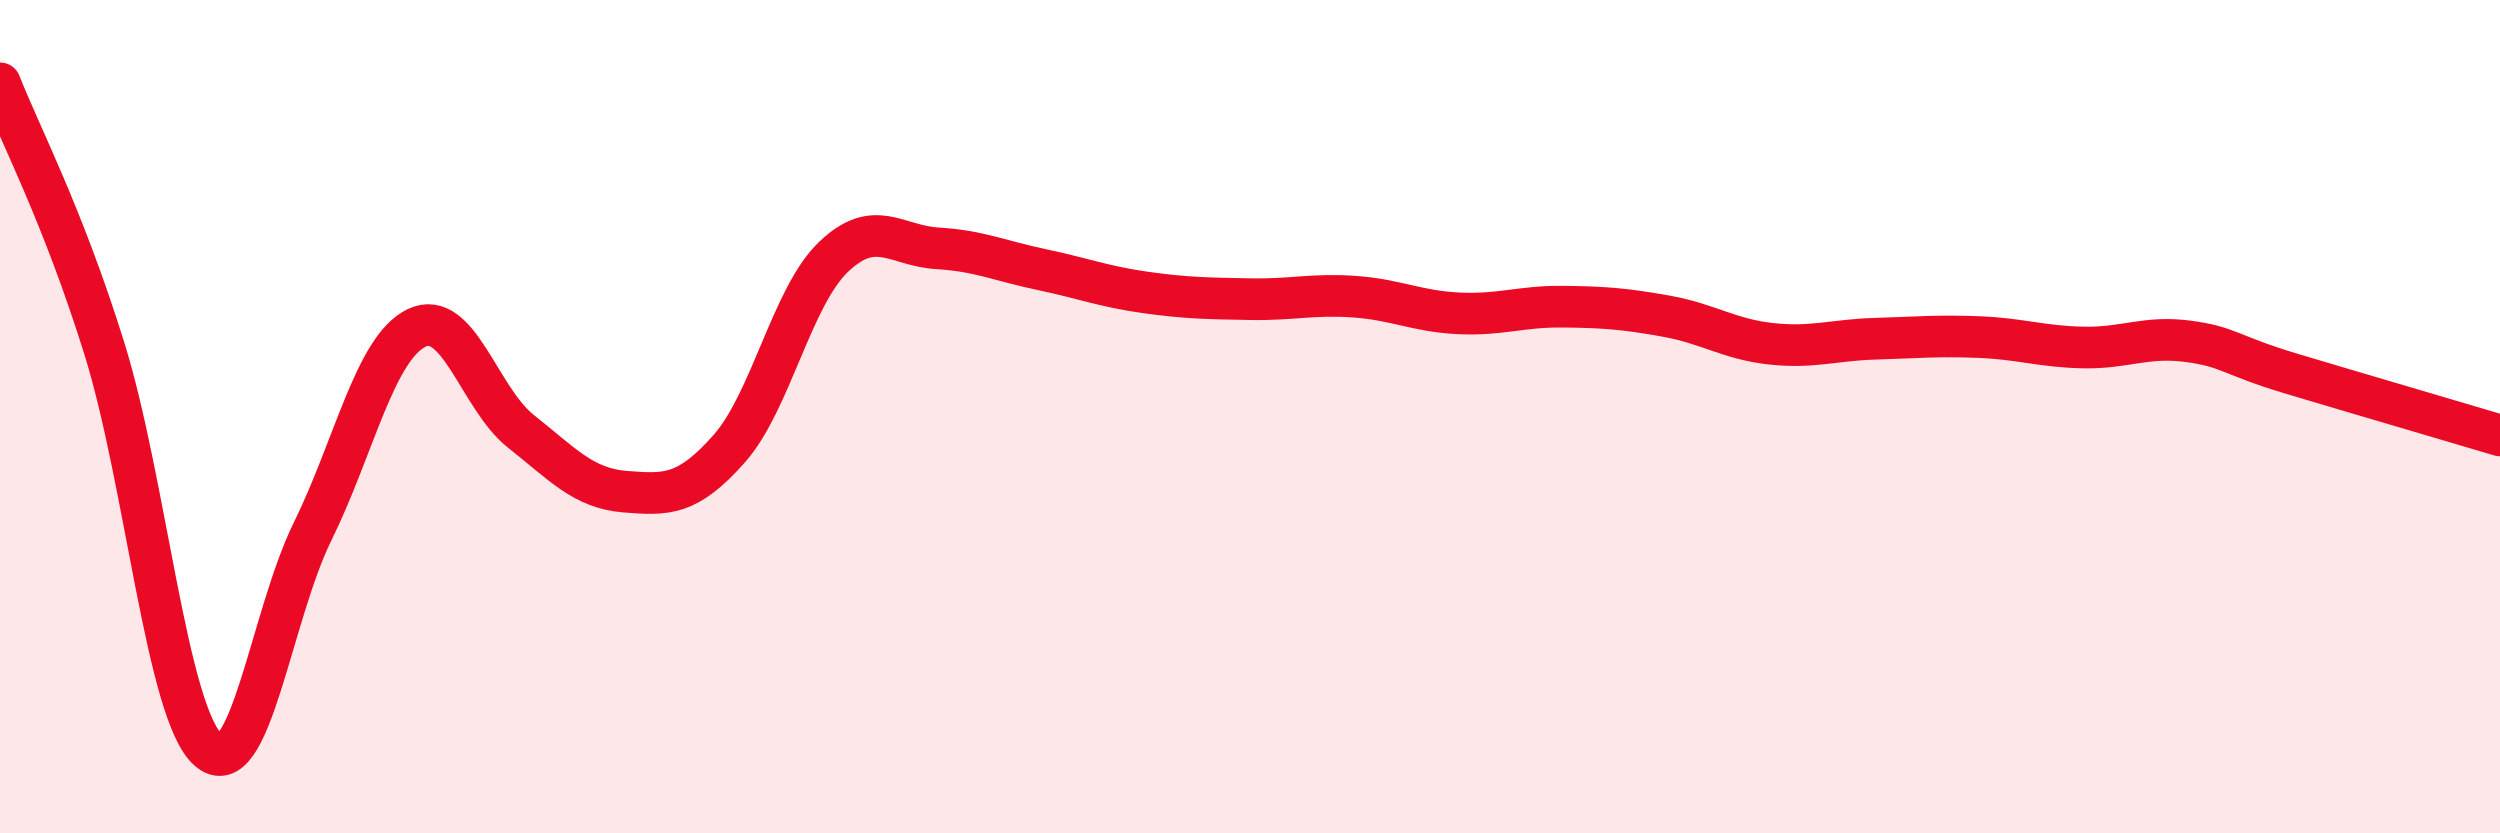
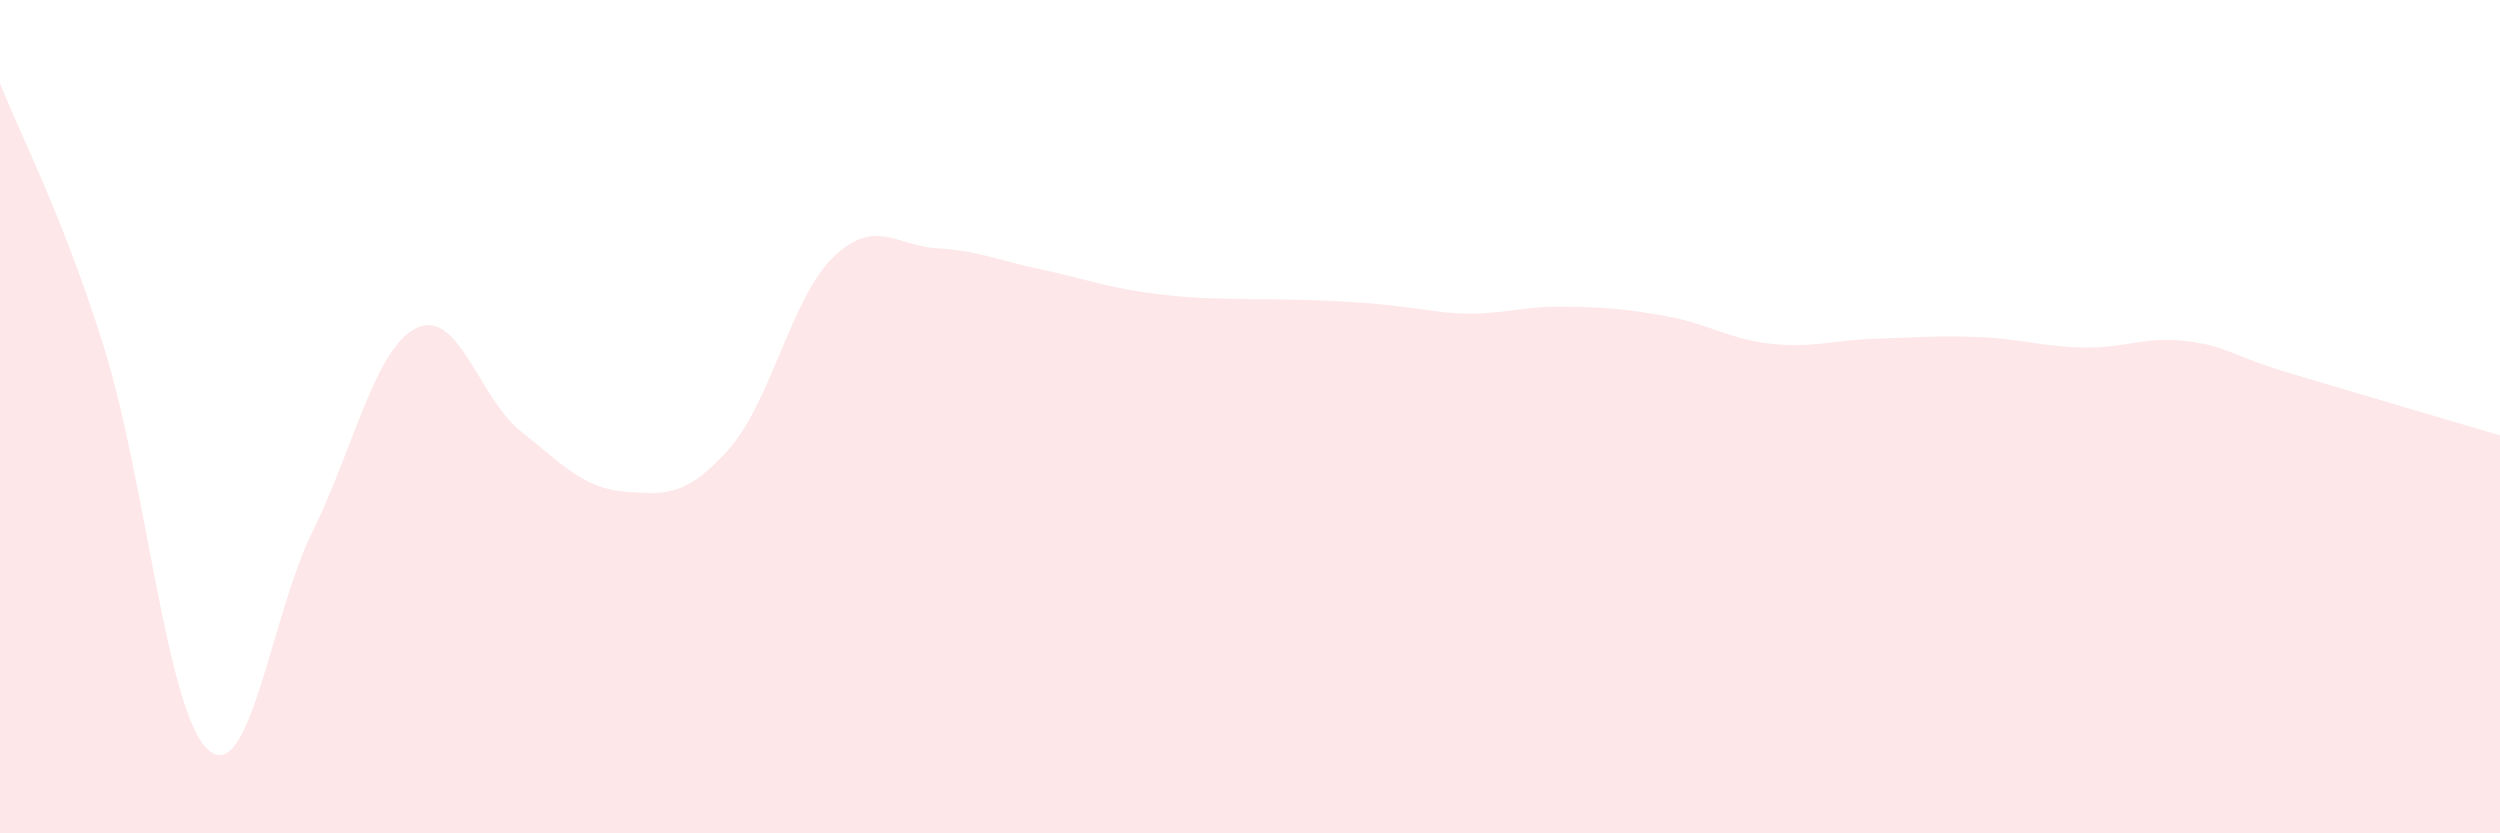
<svg xmlns="http://www.w3.org/2000/svg" width="60" height="20" viewBox="0 0 60 20">
-   <path d="M 0,2 C 0.5,3.27 1.5,5.15 2.5,8.35 C 3.5,11.55 4,17.12 5,18 C 6,18.88 6.5,14.79 7.5,12.76 C 8.5,10.73 9,8.35 10,7.87 C 11,7.39 11.5,9.56 12.5,10.35 C 13.5,11.14 14,11.72 15,11.8 C 16,11.88 16.5,11.9 17.5,10.77 C 18.5,9.64 19,7.13 20,6.17 C 21,5.21 21.5,5.9 22.5,5.96 C 23.5,6.02 24,6.26 25,6.47 C 26,6.68 26.5,6.88 27.5,7.02 C 28.5,7.16 29,7.16 30,7.18 C 31,7.2 31.5,7.05 32.5,7.12 C 33.5,7.19 34,7.47 35,7.52 C 36,7.57 36.5,7.35 37.5,7.36 C 38.5,7.37 39,7.41 40,7.59 C 41,7.77 41.5,8.14 42.5,8.25 C 43.5,8.36 44,8.16 45,8.13 C 46,8.1 46.5,8.05 47.5,8.09 C 48.5,8.13 49,8.32 50,8.34 C 51,8.36 51.5,8.06 52.5,8.19 C 53.5,8.32 53.5,8.52 55,8.97 C 56.5,9.42 59,10.15 60,10.45L60 20L0 20Z" fill="#EB0A25" opacity="0.1" stroke-linecap="round" stroke-linejoin="round" />
-   <path d="M 0,2 C 0.5,3.27 1.5,5.15 2.5,8.35 C 3.5,11.55 4,17.12 5,18 C 6,18.88 6.5,14.79 7.5,12.76 C 8.5,10.73 9,8.35 10,7.87 C 11,7.39 11.5,9.56 12.5,10.35 C 13.5,11.14 14,11.72 15,11.8 C 16,11.88 16.5,11.9 17.5,10.77 C 18.5,9.64 19,7.13 20,6.17 C 21,5.21 21.5,5.9 22.5,5.96 C 23.5,6.02 24,6.26 25,6.47 C 26,6.68 26.5,6.88 27.5,7.02 C 28.5,7.16 29,7.16 30,7.18 C 31,7.2 31.5,7.05 32.5,7.12 C 33.5,7.19 34,7.47 35,7.52 C 36,7.57 36.5,7.35 37.5,7.36 C 38.5,7.37 39,7.41 40,7.59 C 41,7.77 41.5,8.14 42.5,8.25 C 43.5,8.36 44,8.16 45,8.13 C 46,8.1 46.5,8.05 47.5,8.09 C 48.5,8.13 49,8.32 50,8.34 C 51,8.36 51.5,8.06 52.5,8.19 C 53.5,8.32 53.5,8.52 55,8.97 C 56.5,9.42 59,10.15 60,10.45" stroke="#EB0A25" stroke-width="1" fill="none" stroke-linecap="round" stroke-linejoin="round" />
+   <path d="M 0,2 C 0.5,3.27 1.5,5.15 2.5,8.35 C 3.5,11.55 4,17.12 5,18 C 6,18.88 6.5,14.79 7.5,12.76 C 8.5,10.73 9,8.35 10,7.87 C 11,7.39 11.5,9.56 12.5,10.35 C 13.5,11.14 14,11.72 15,11.8 C 16,11.88 16.5,11.9 17.5,10.77 C 18.5,9.64 19,7.13 20,6.17 C 21,5.21 21.5,5.9 22.5,5.96 C 23.5,6.02 24,6.26 25,6.47 C 26,6.68 26.5,6.88 27.5,7.02 C 28.5,7.16 29,7.16 30,7.18 C 33.5,7.19 34,7.47 35,7.52 C 36,7.57 36.5,7.35 37.5,7.36 C 38.5,7.37 39,7.41 40,7.59 C 41,7.77 41.5,8.14 42.5,8.25 C 43.5,8.36 44,8.16 45,8.13 C 46,8.1 46.5,8.05 47.5,8.09 C 48.5,8.13 49,8.32 50,8.34 C 51,8.36 51.5,8.06 52.5,8.19 C 53.5,8.32 53.5,8.52 55,8.97 C 56.5,9.42 59,10.15 60,10.45L60 20L0 20Z" fill="#EB0A25" opacity="0.1" stroke-linecap="round" stroke-linejoin="round" />
</svg>